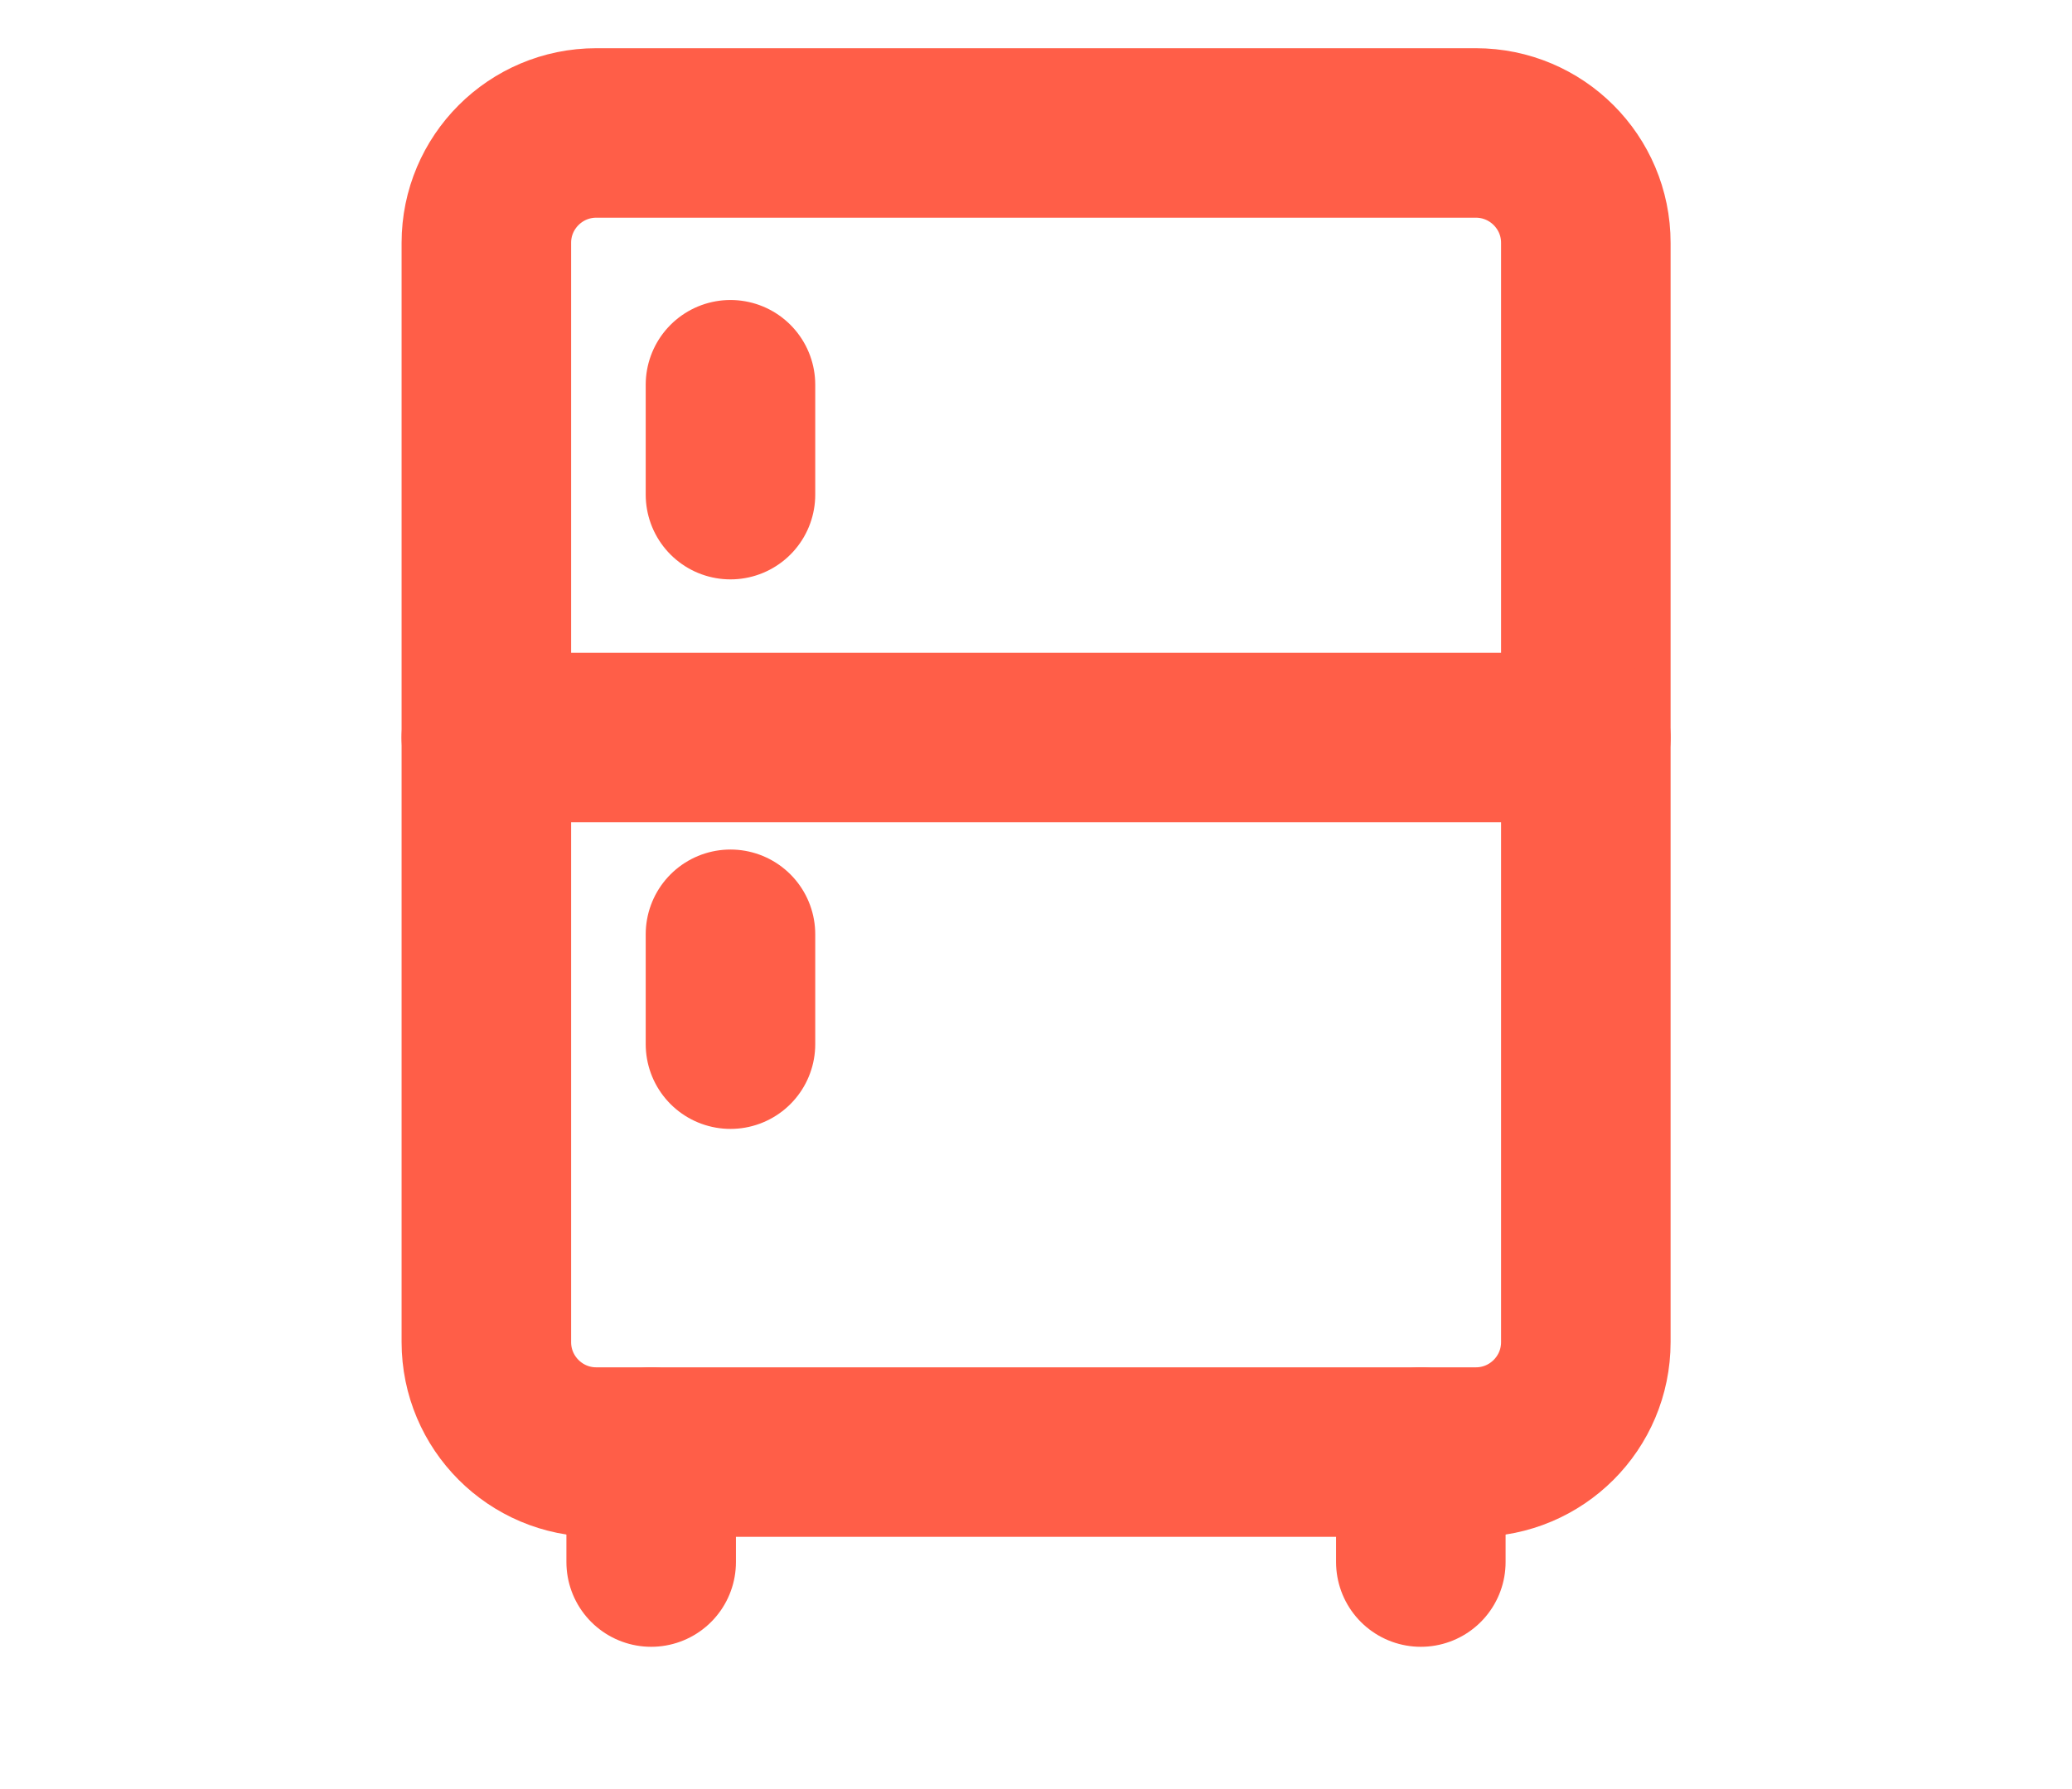
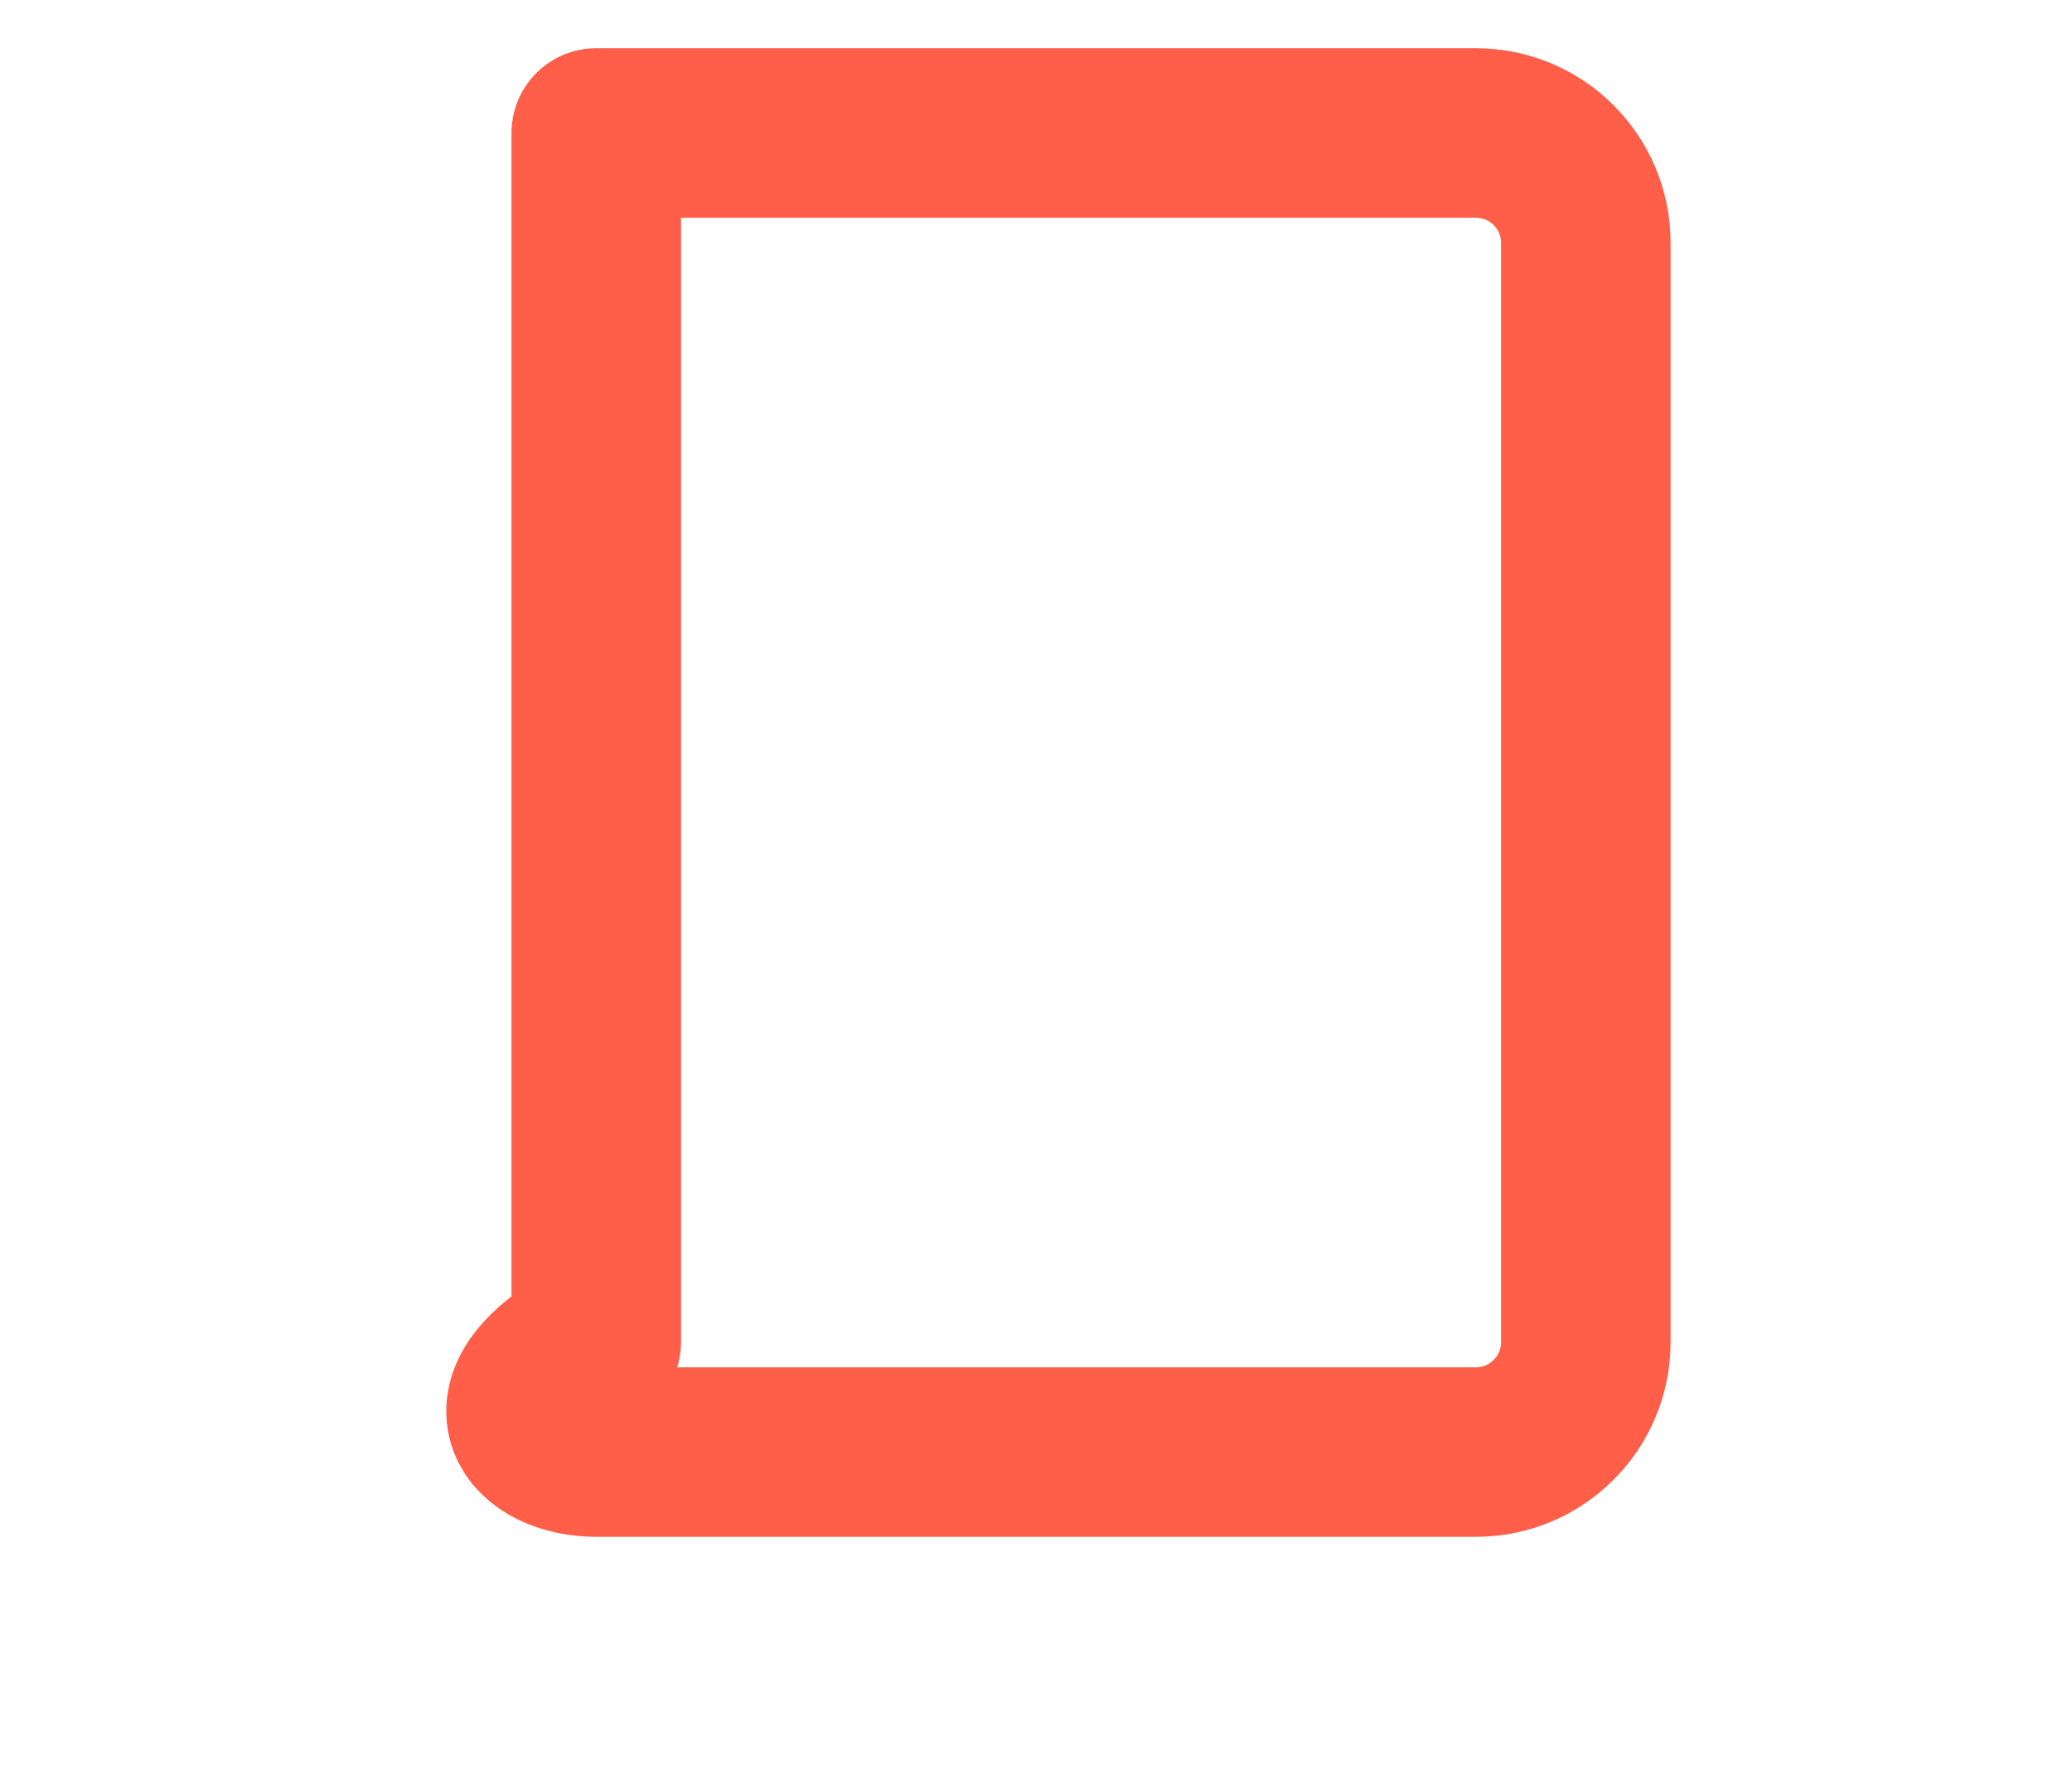
<svg xmlns="http://www.w3.org/2000/svg" width="22" height="19" viewBox="0 0 22 19" fill="none">
-   <path d="M15.67 1.412H6.331C5.687 1.412 5.164 1.935 5.164 2.579V14.253C5.164 14.898 5.687 15.421 6.331 15.421H15.67C16.315 15.421 16.838 14.898 16.838 14.253V2.579C16.838 1.935 16.315 1.412 15.67 1.412Z" stroke="#FF5E48" stroke-width="1.8" stroke-linecap="round" stroke-linejoin="round" />
-   <path d="M5.164 7.832H16.838" stroke="#FF5E48" stroke-width="1.8" stroke-linecap="round" stroke-linejoin="round" />
-   <path d="M7.756 4.086V5.253" stroke="#FF5E48" stroke-width="1.8" stroke-linecap="round" stroke-linejoin="round" />
-   <path d="M7.756 9.922V11.089" stroke="#FF5E48" stroke-width="1.8" stroke-linecap="round" stroke-linejoin="round" />
-   <path d="M6.914 15.422V16.589" stroke="#FF5E48" stroke-width="1.8" stroke-linecap="round" stroke-linejoin="round" />
-   <path d="M15.086 15.422V16.589" stroke="#FF5E48" stroke-width="1.8" stroke-linecap="round" stroke-linejoin="round" />
+   <path d="M15.67 1.412H6.331V14.253C5.164 14.898 5.687 15.421 6.331 15.421H15.67C16.315 15.421 16.838 14.898 16.838 14.253V2.579C16.838 1.935 16.315 1.412 15.67 1.412Z" stroke="#FF5E48" stroke-width="1.8" stroke-linecap="round" stroke-linejoin="round" />
</svg>